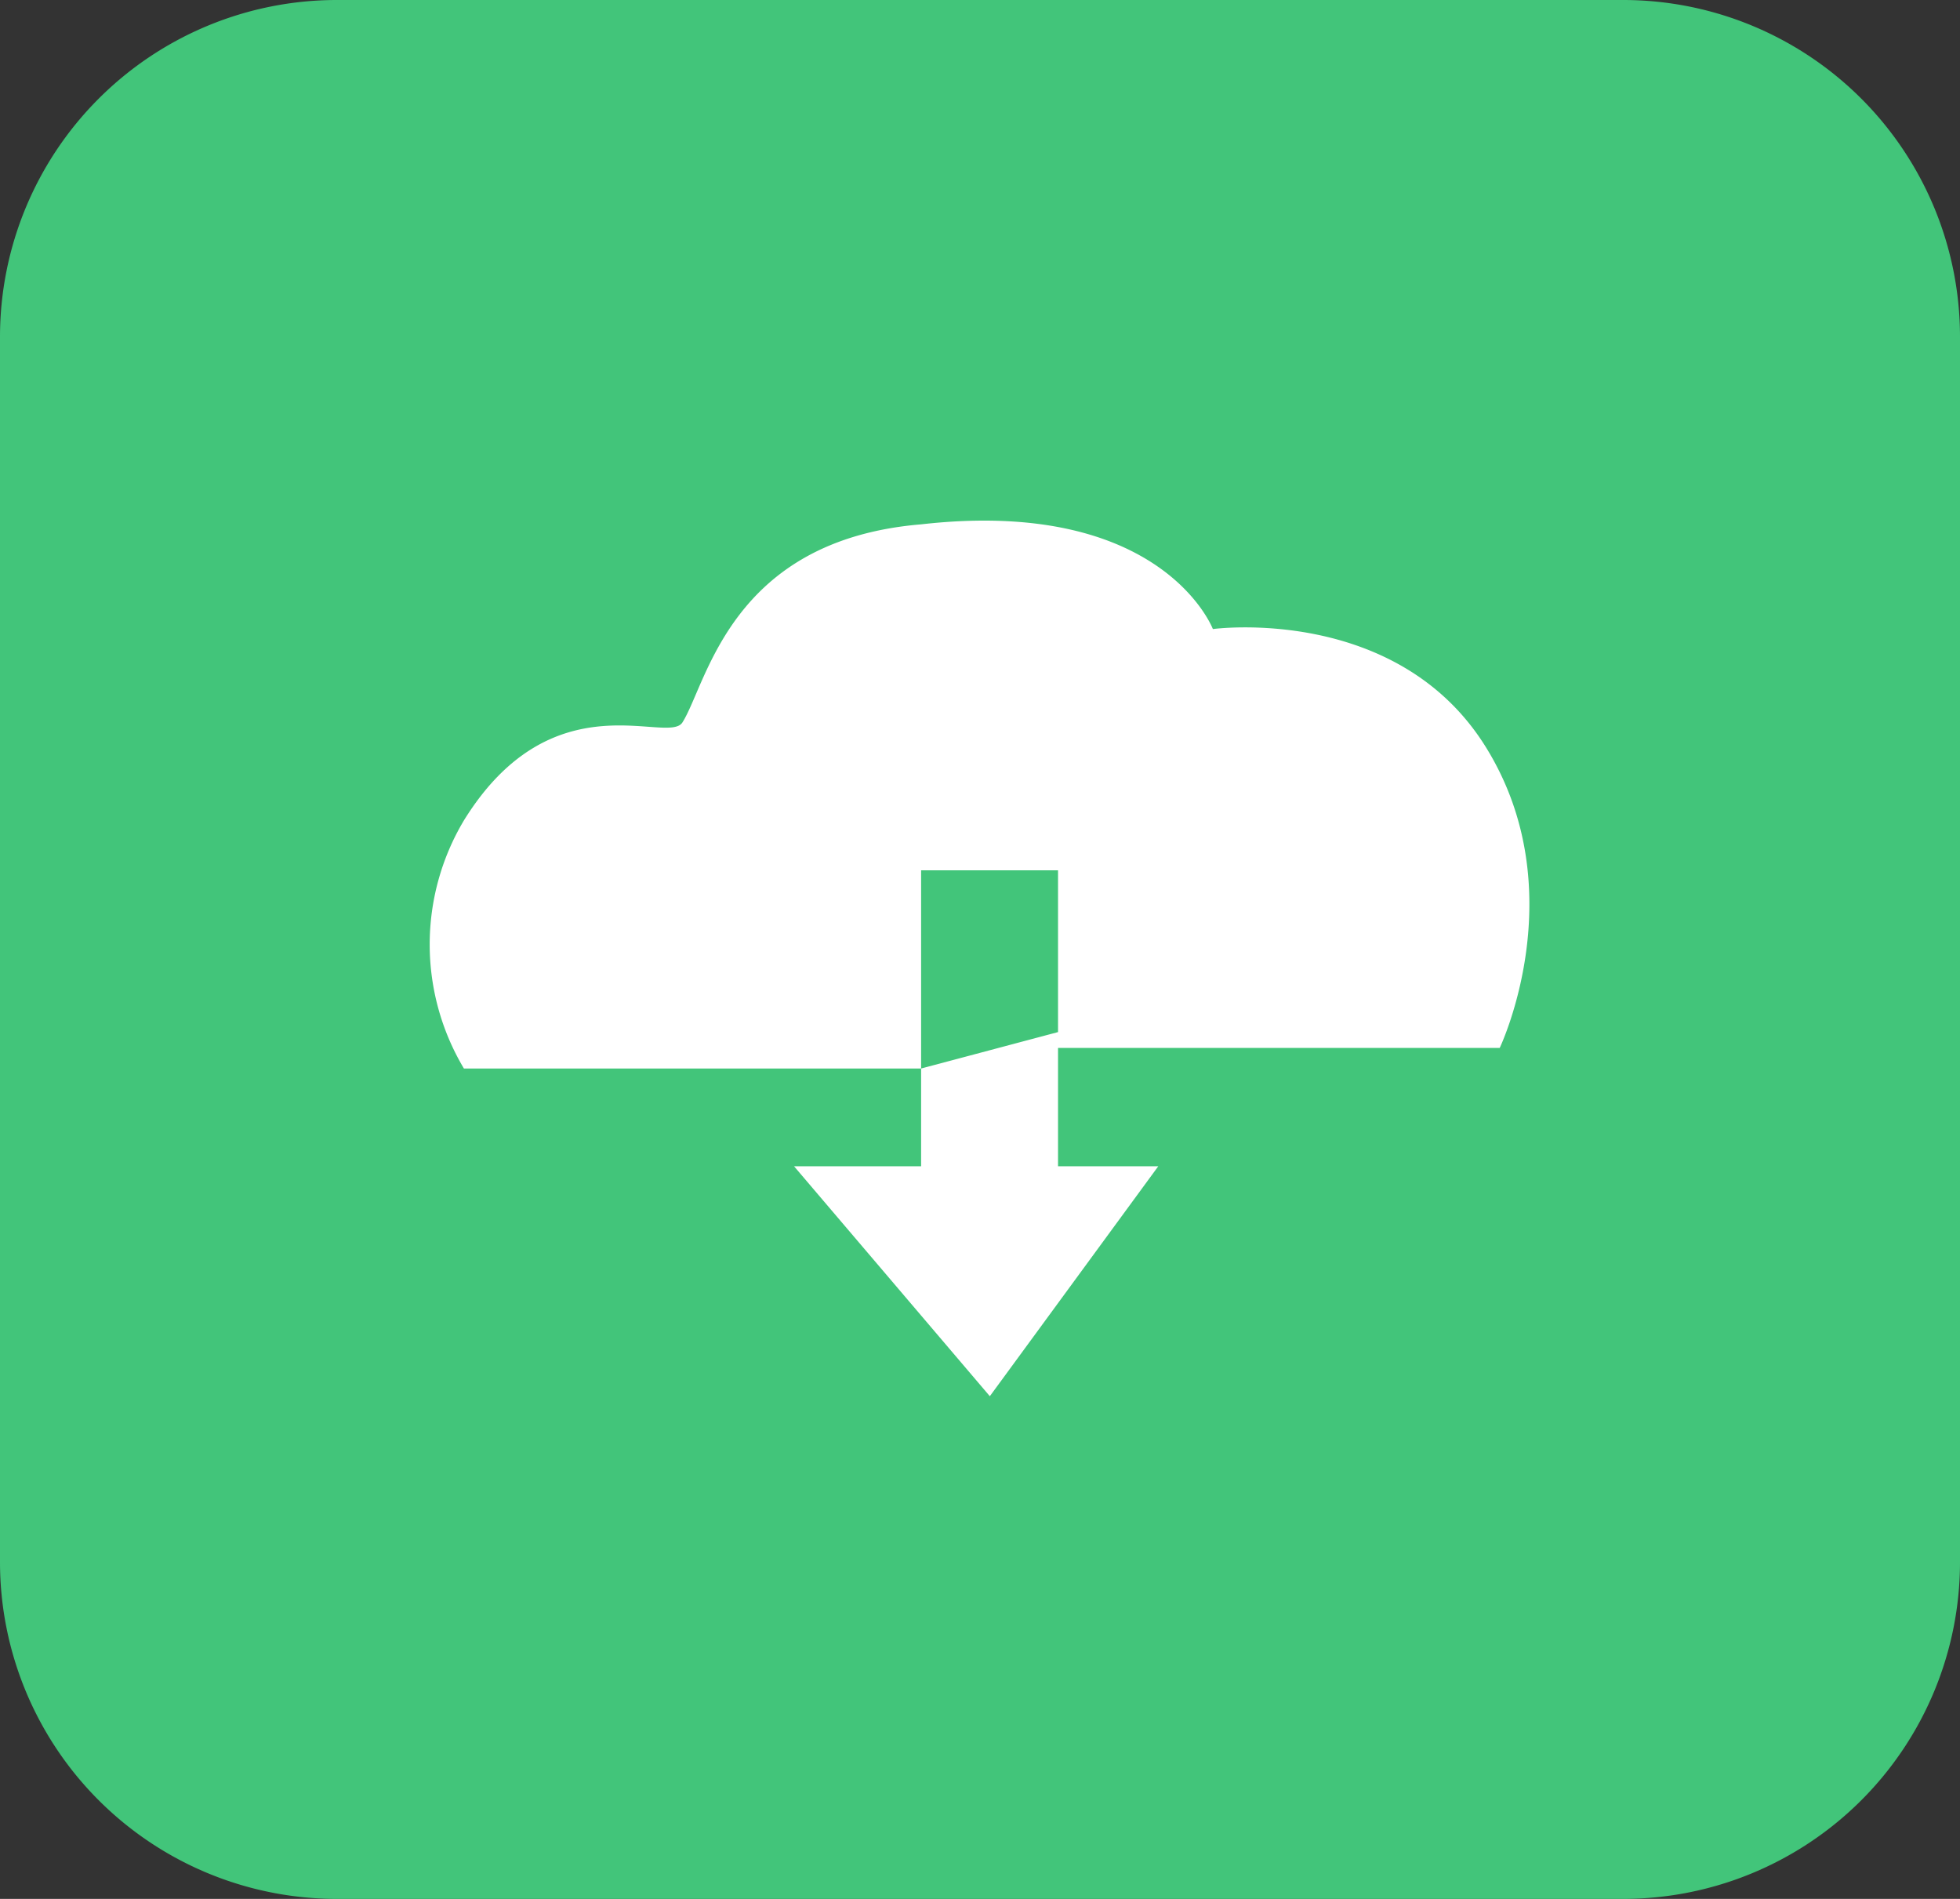
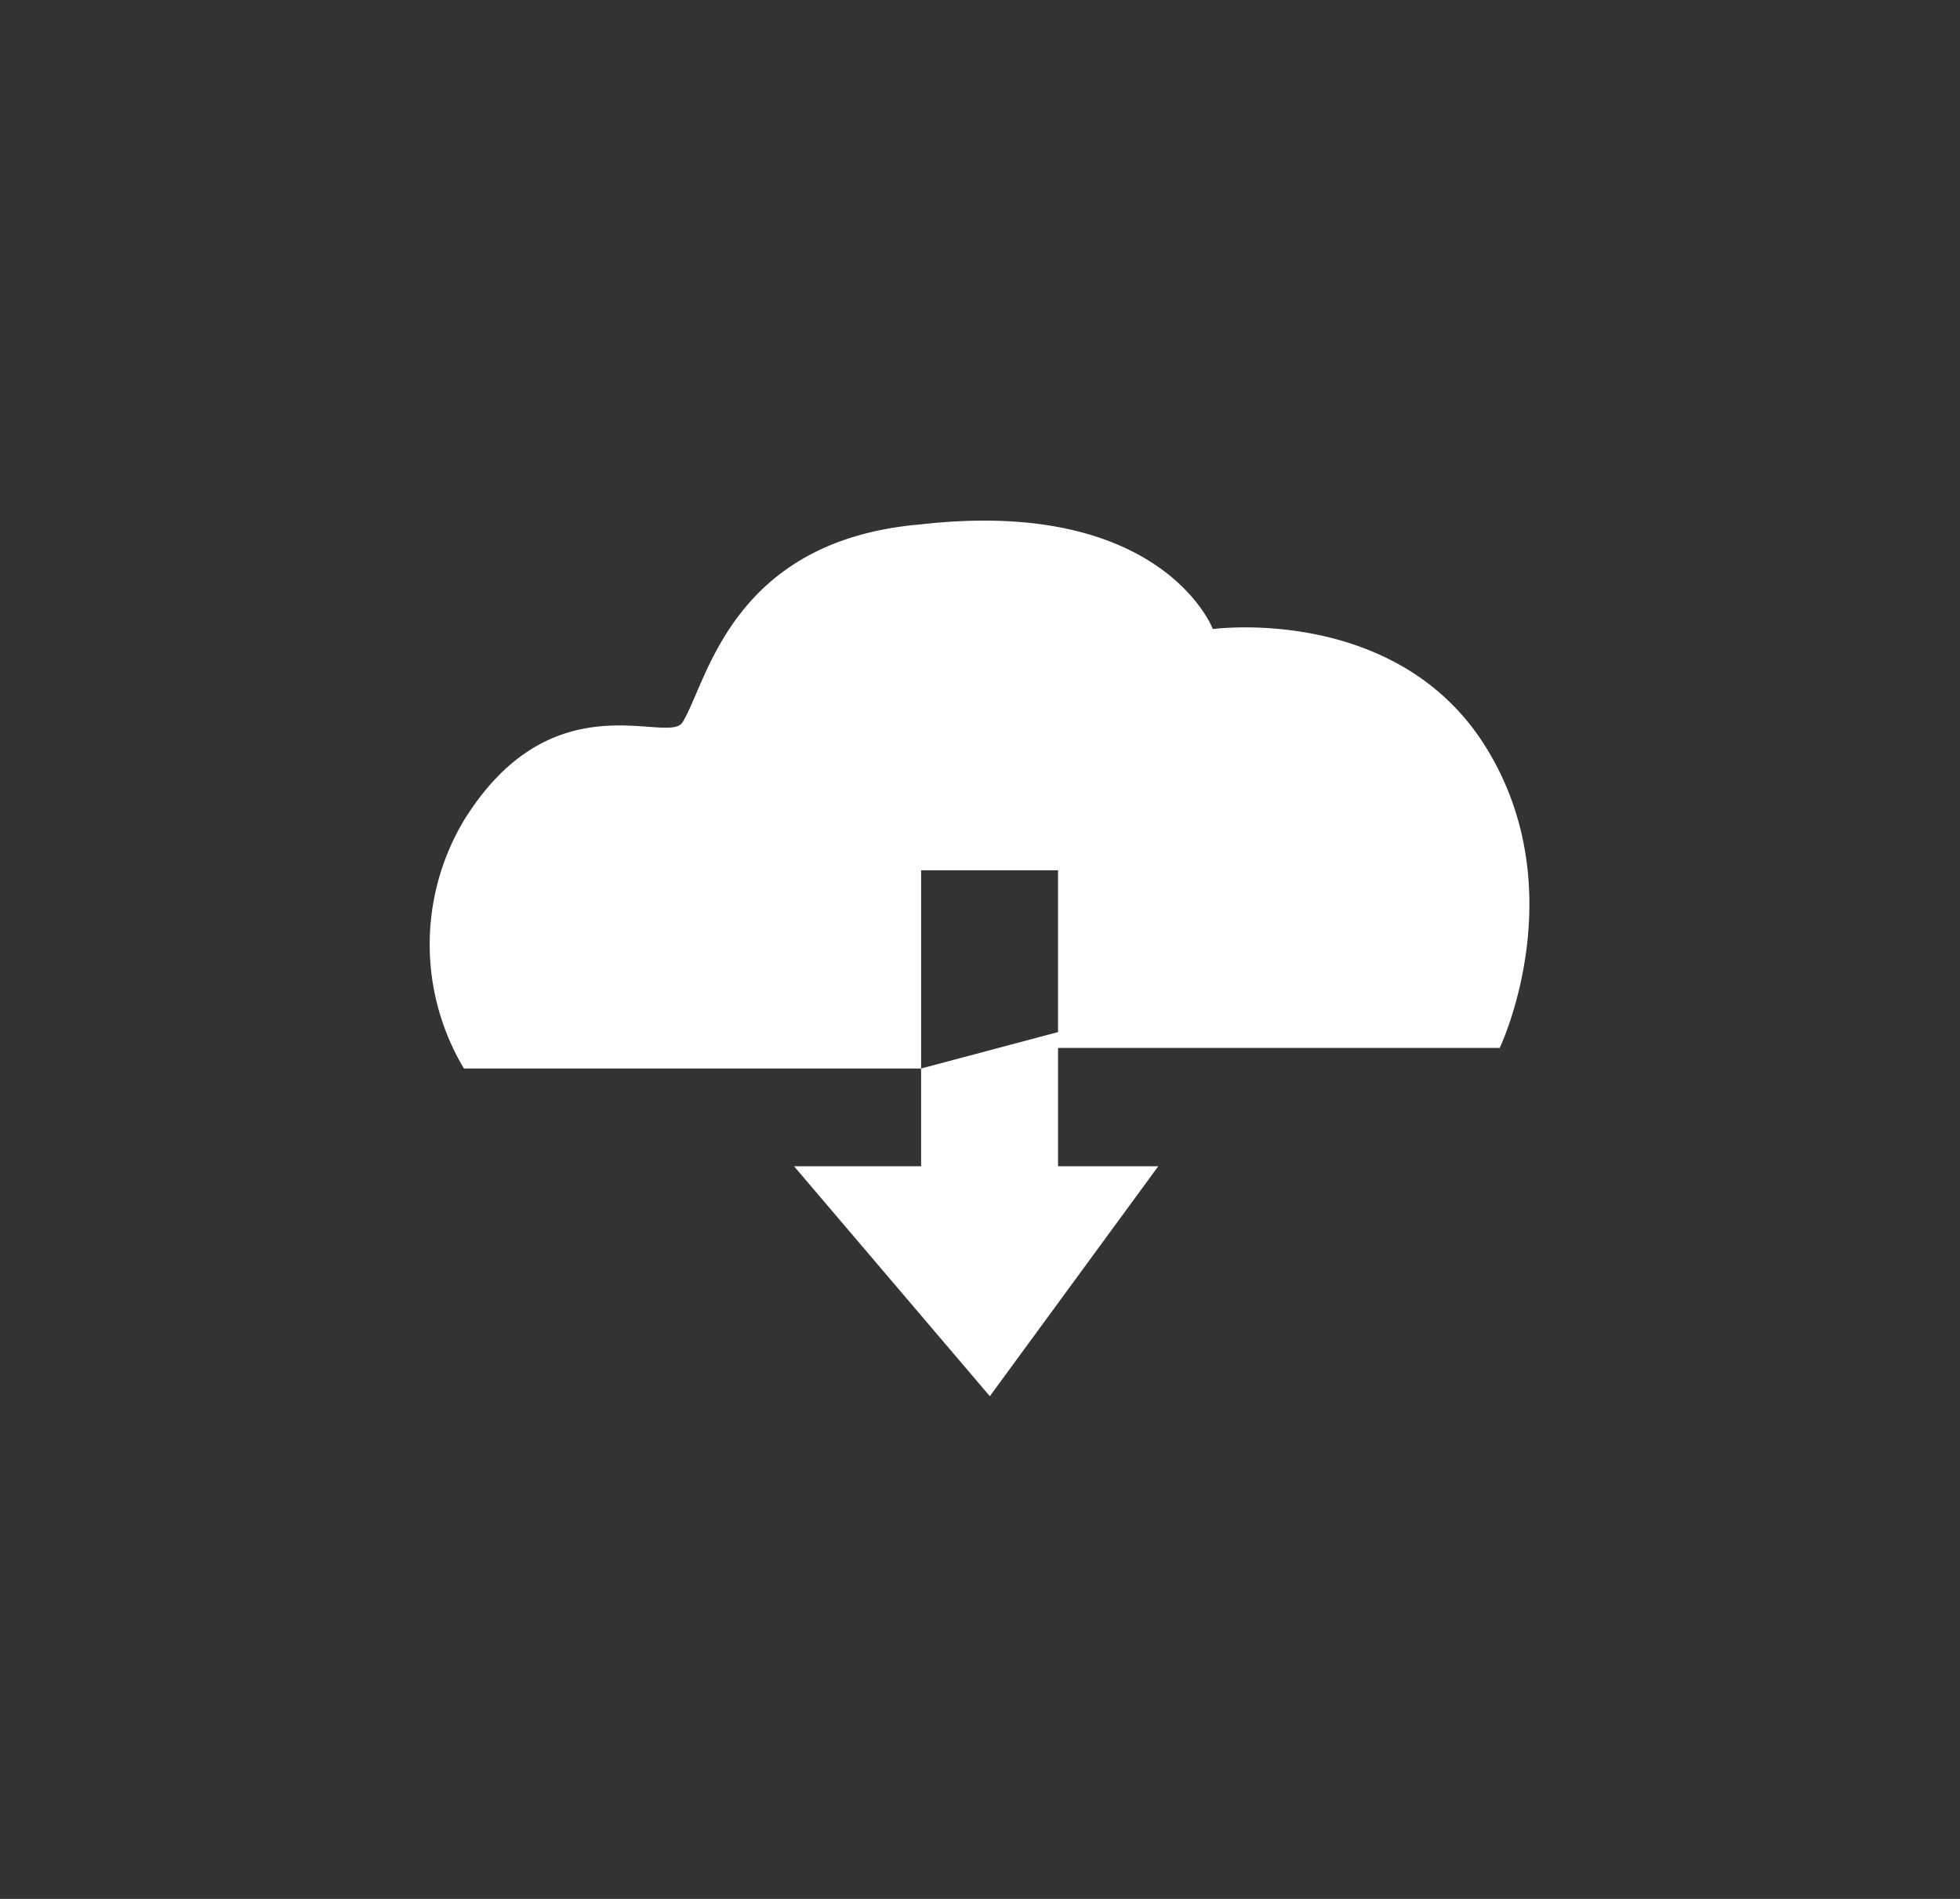
<svg xmlns="http://www.w3.org/2000/svg" data-name="Component 5 – 1" width="64" height="62">
  <rect width="100%" height="100%" fill="#333333" stroke="none" />
-   <path data-name="Path 165" d="M11 0h42a11 11 0 0111 11v40a11 11 0 01-11 11H11A11 11 0 010 51V11A11 11 0 0111 0z" fill="#42c57a" />
  <path data-name="Path 174" d="M30.079 34.887H15.148a7.9 7.9 0 010-8.1c2.9-4.683 6.665-2.451 7.136-3.2.81-1.282 1.561-5.947 7.794-6.467 7.89-.892 9.526 3.419 9.526 3.419s6.021-.818 8.92 3.865.446 9.812.446 9.812H34.548v-5.8h-4.471v9.663h-4.149l6.393 7.508 5.5-7.508h-3.273v-4.381" fill="#fff" />
</svg>